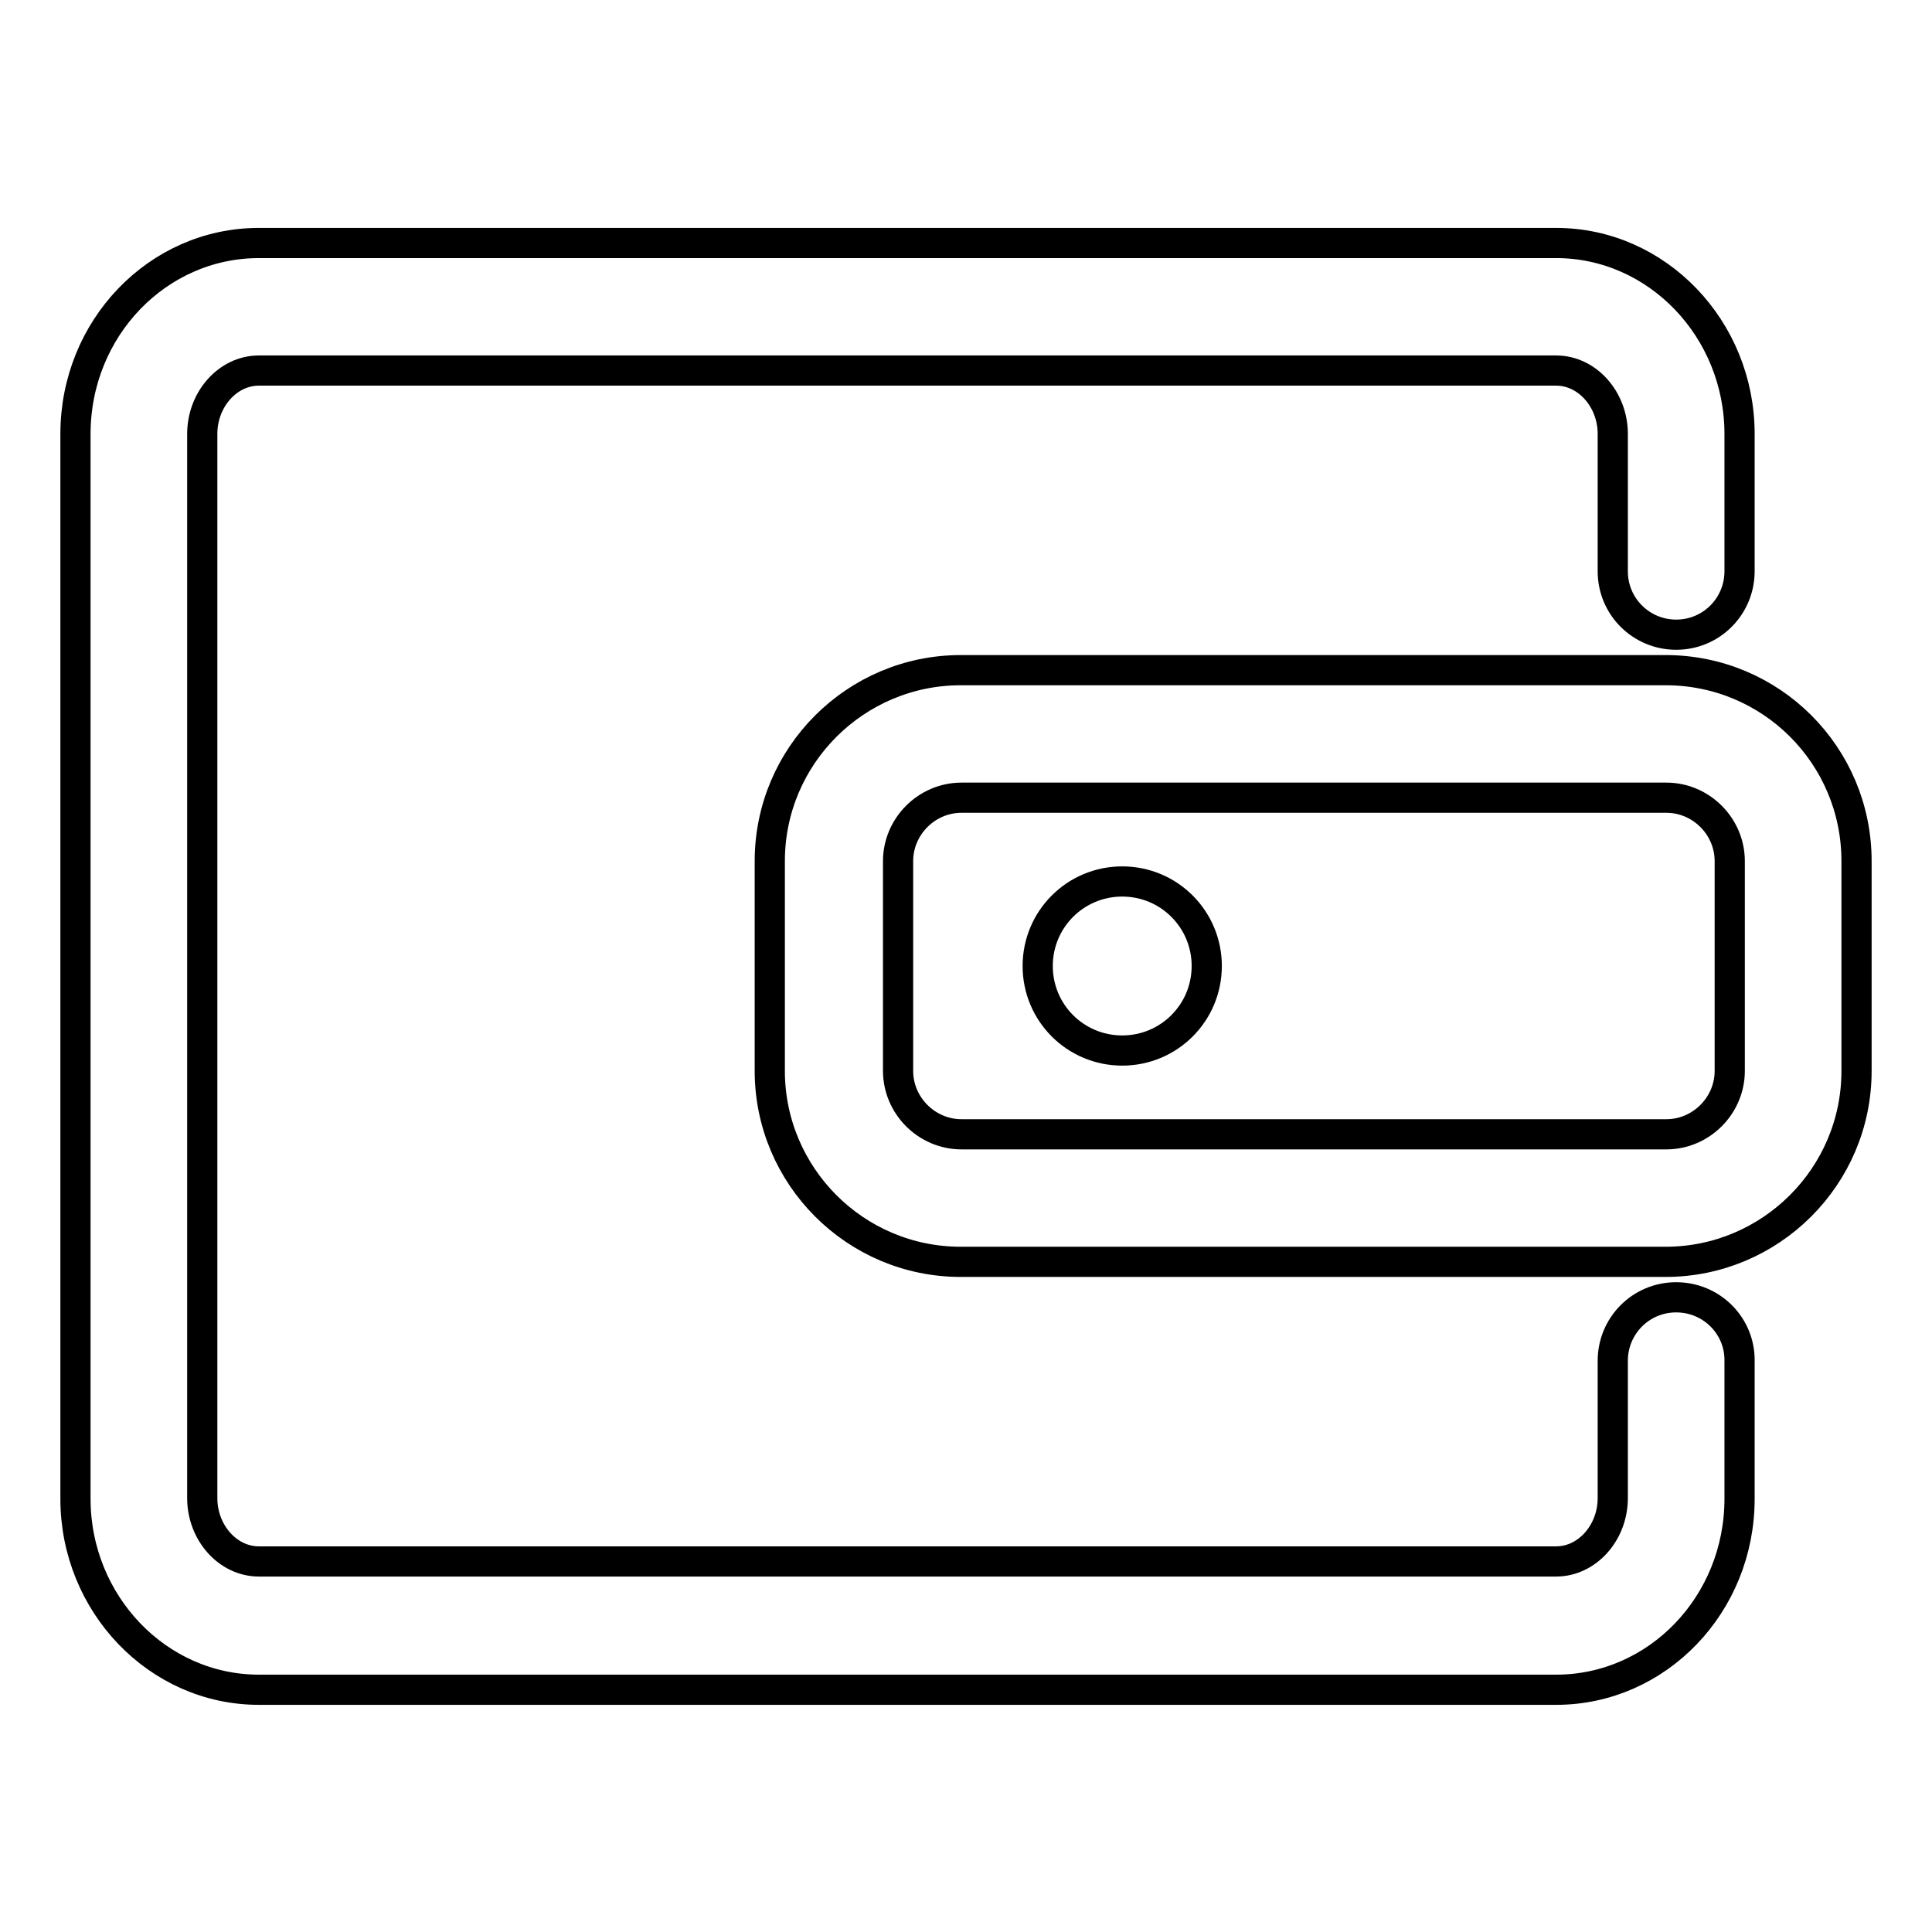
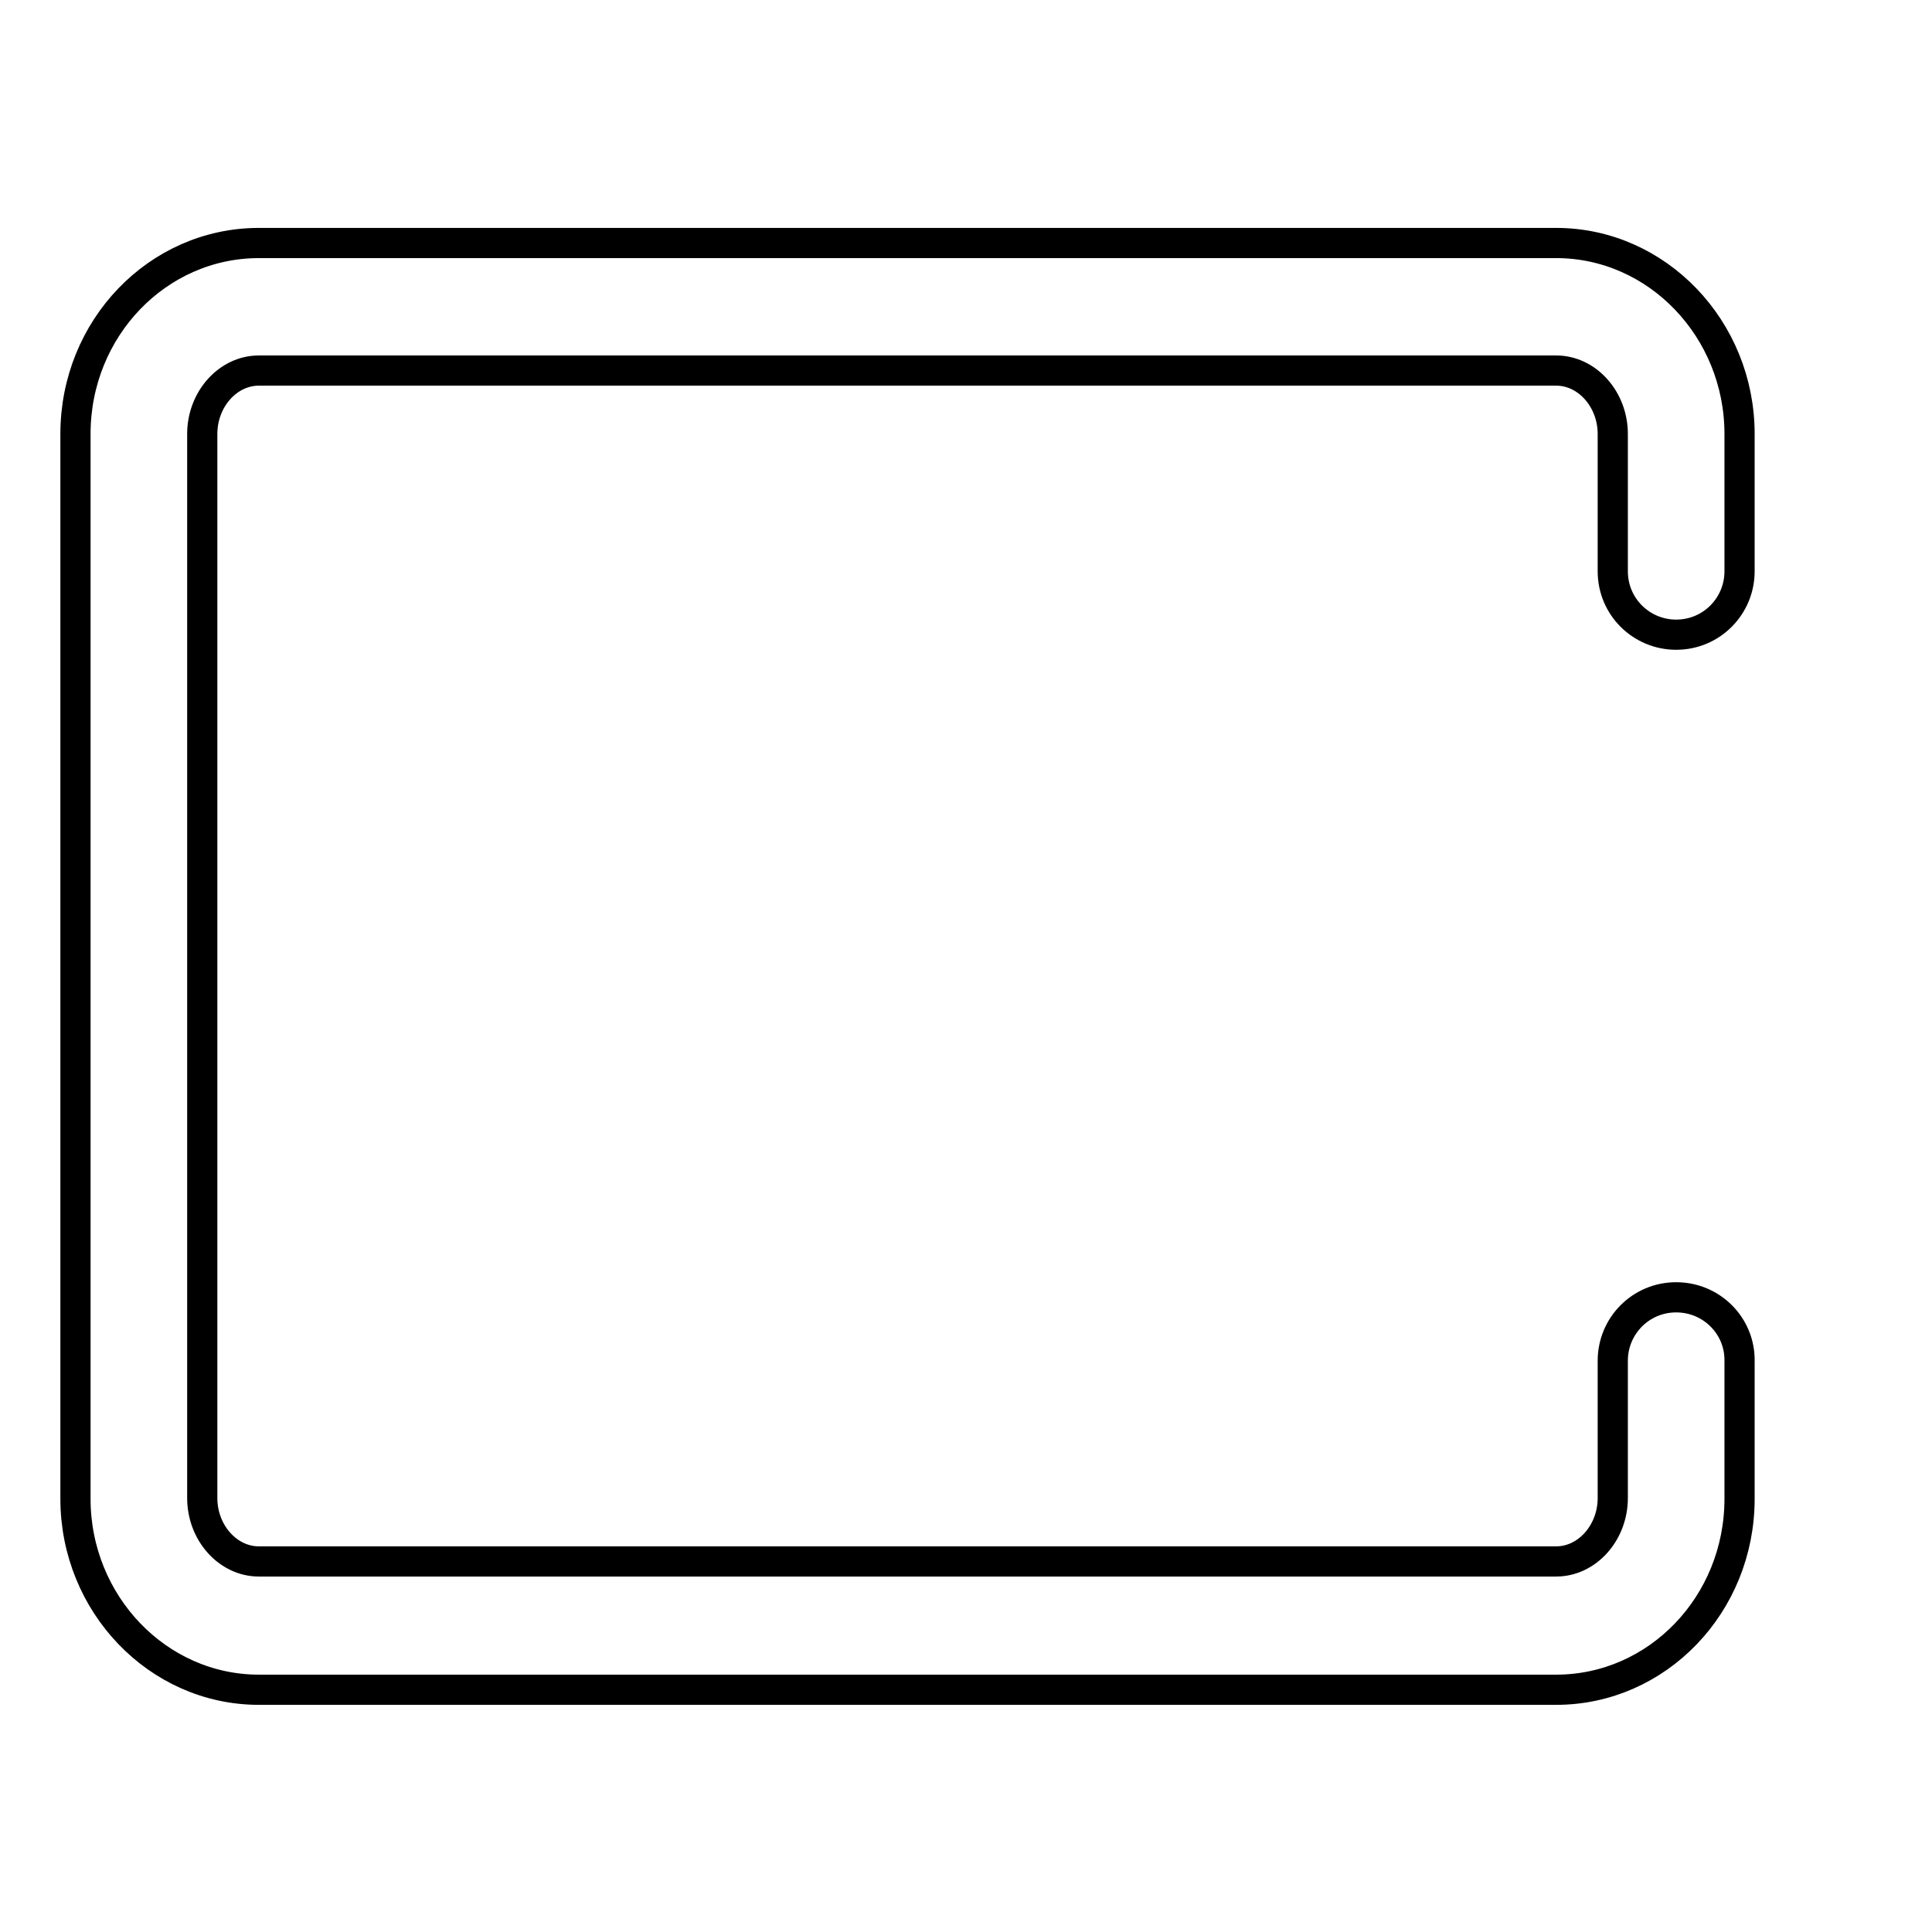
<svg xmlns="http://www.w3.org/2000/svg" version="1.1" x="0px" y="0px" viewBox="0 0 256 256" enable-background="new 0 0 256 256" xml:space="preserve">
  <g>
    <path stroke-width="4" fill-opacity="0" stroke="#000000" d="M222.1,171.9c-4.7,0-8.4,3.8-8.4,8.4v18.2c0,4.6-3.4,8.4-7.5,8.4H34.3c-4.1,0-7.5-3.8-7.5-8.4V57.5 c0-4.6,3.4-8.4,7.5-8.4h171.9c4.1,0,7.5,3.8,7.5,8.4v18.2c0,4.7,3.8,8.4,8.4,8.4c4.7,0,8.4-3.8,8.4-8.4V57.5 c0-13.9-10.9-25.3-24.3-25.3H34.3C20.9,32.2,10,43.5,10,57.5v141.1c0,13.9,10.9,25.3,24.3,25.3h171.9c13.4,0,24.3-11.3,24.3-25.3 v-18.2C230.6,175.7,226.8,171.9,222.1,171.9L222.1,171.9z" />
-     <path stroke-width="4" fill-opacity="0" stroke="#000000" d="M137.5,128c0,6.2,5,11.2,11.2,11.2c6.2,0,11.2-5,11.2-11.2c0-6.2-5-11.2-11.2-11.2 C142.5,116.8,137.5,121.8,137.5,128z" />
-     <path stroke-width="4" fill-opacity="0" stroke="#000000" d="M220.7,88.8h-93.4c-13.9,0-25.3,11.3-25.3,25.3v27.8c0,13.9,11.3,25.3,25.3,25.3h93.4 c13.9,0,25.3-11.3,25.3-25.3v-27.8C246,100.1,234.7,88.8,220.7,88.8z M229.2,141.9c0,4.6-3.8,8.4-8.4,8.4h-93.4 c-4.6,0-8.4-3.8-8.4-8.4v-27.8c0-4.6,3.8-8.4,8.4-8.4h93.4c4.6,0,8.4,3.8,8.4,8.4V141.9z" />
  </g>
</svg>